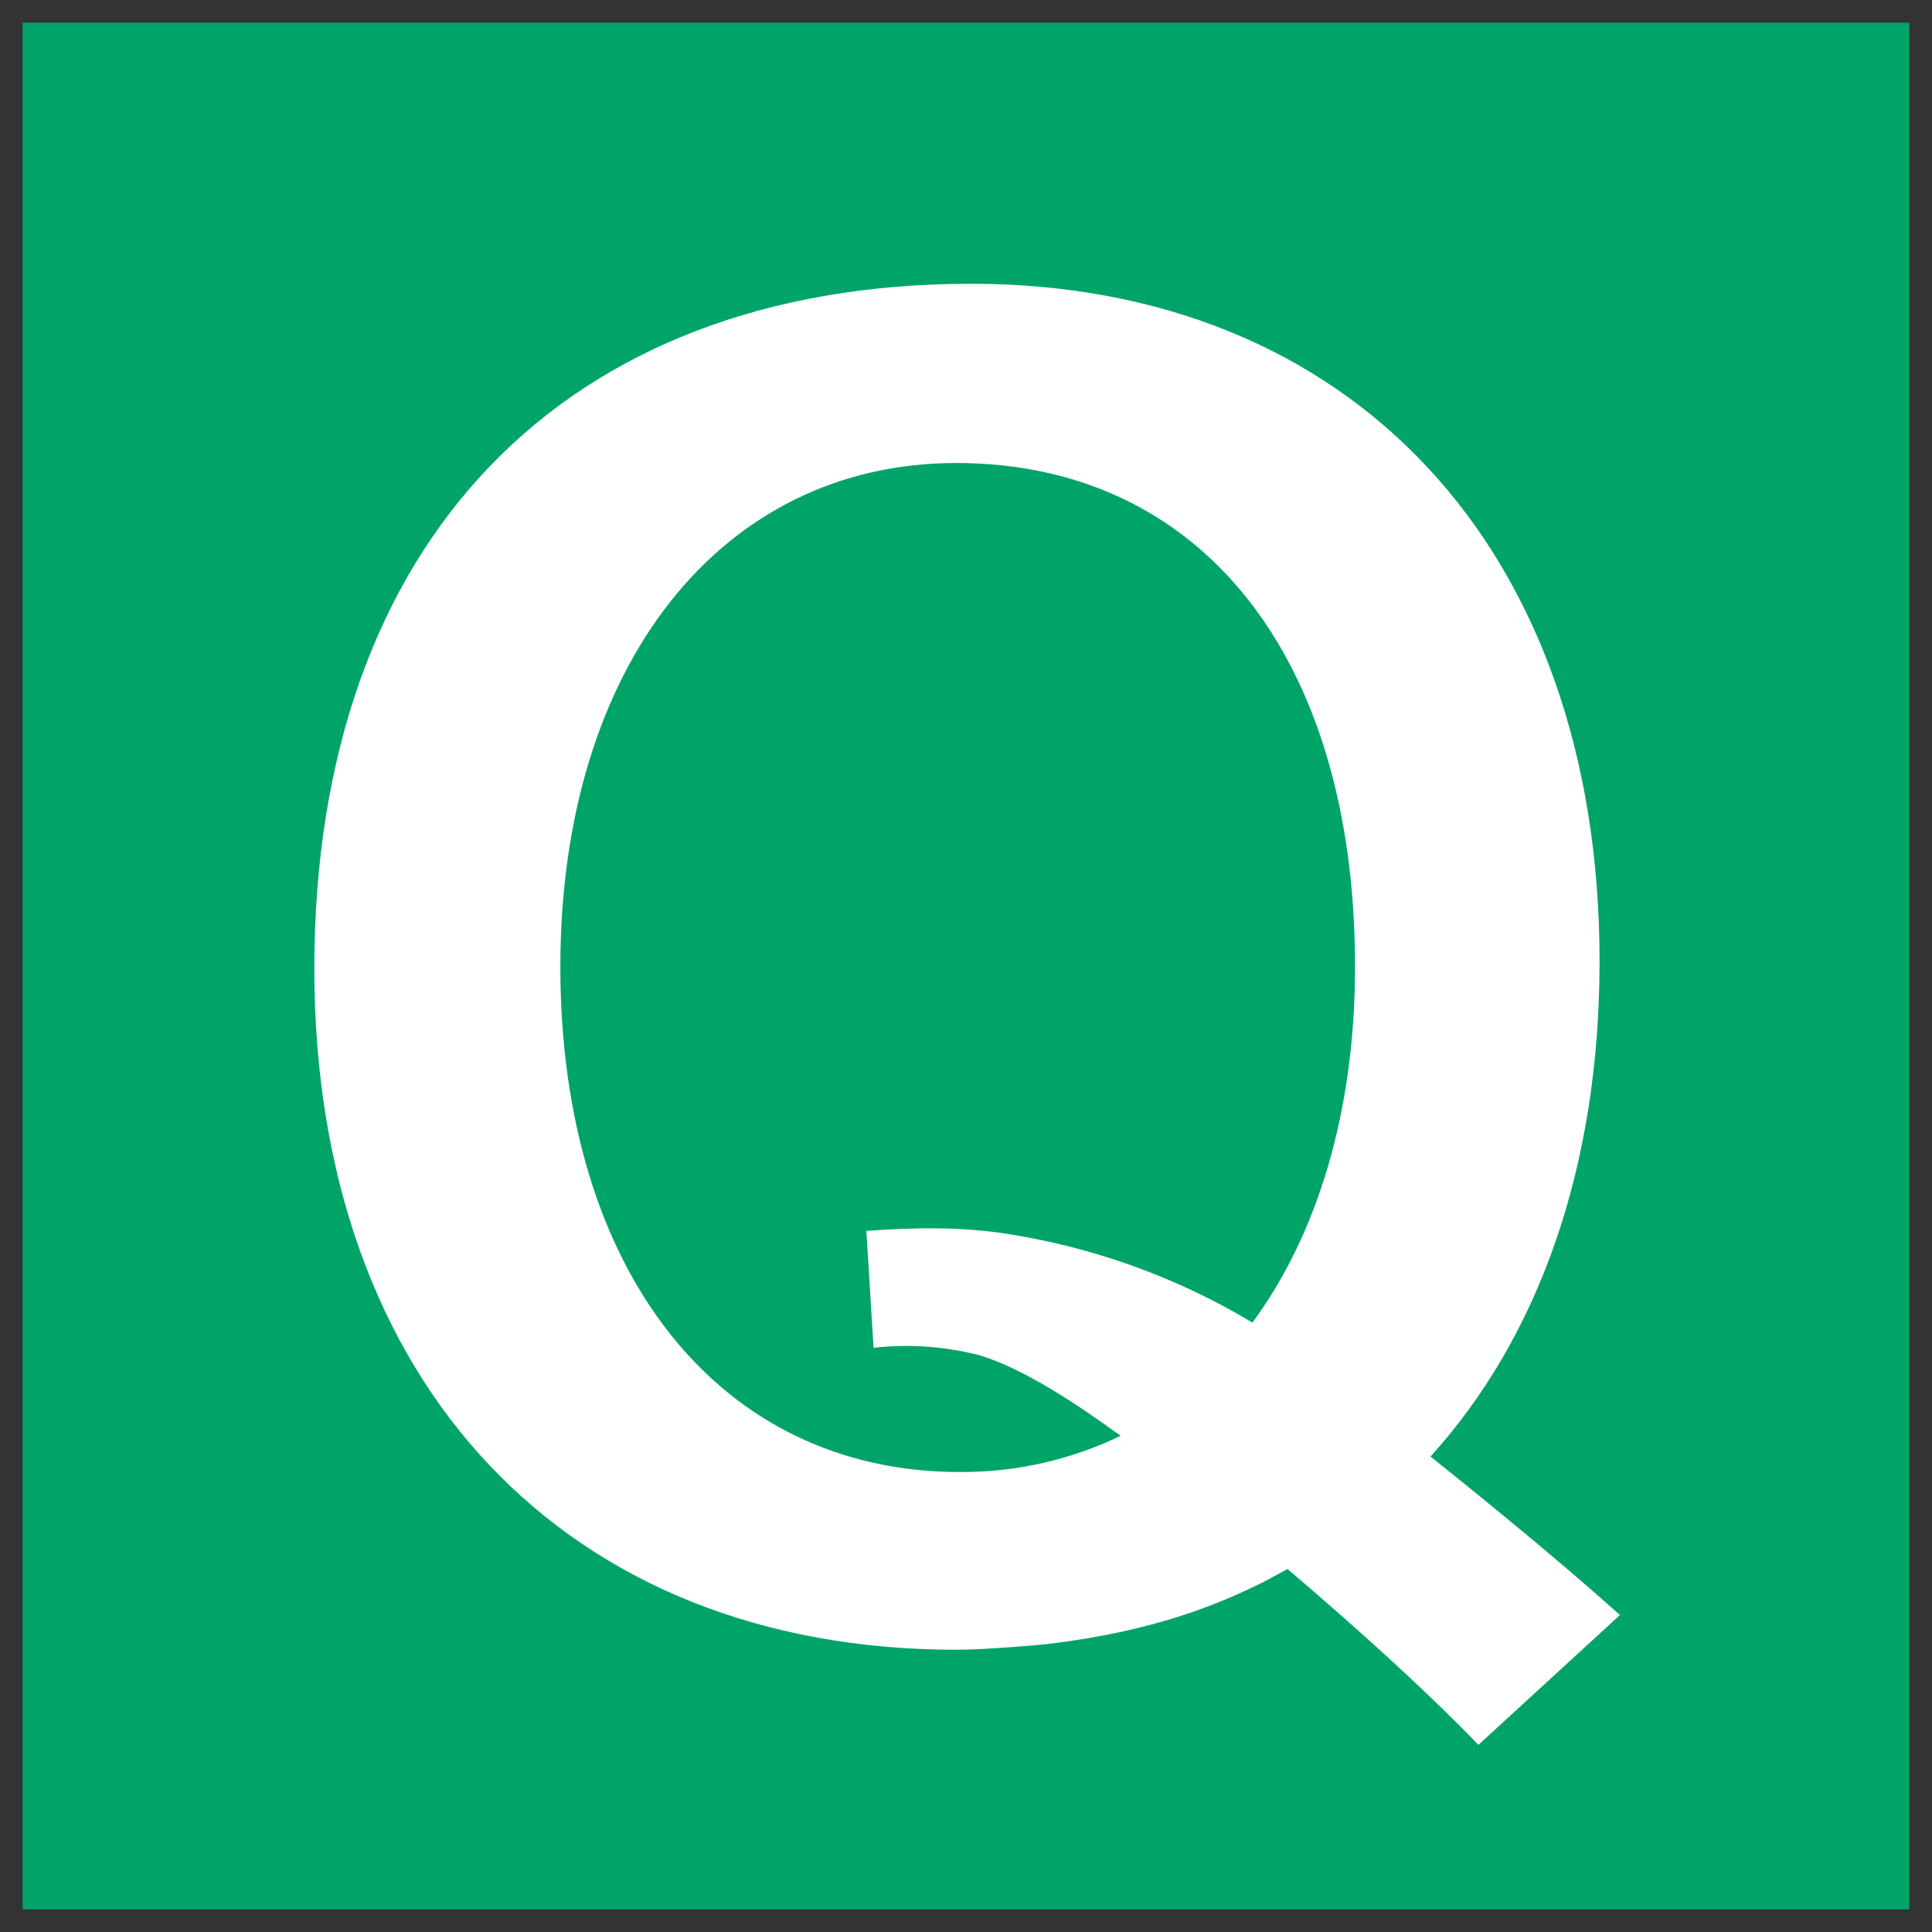
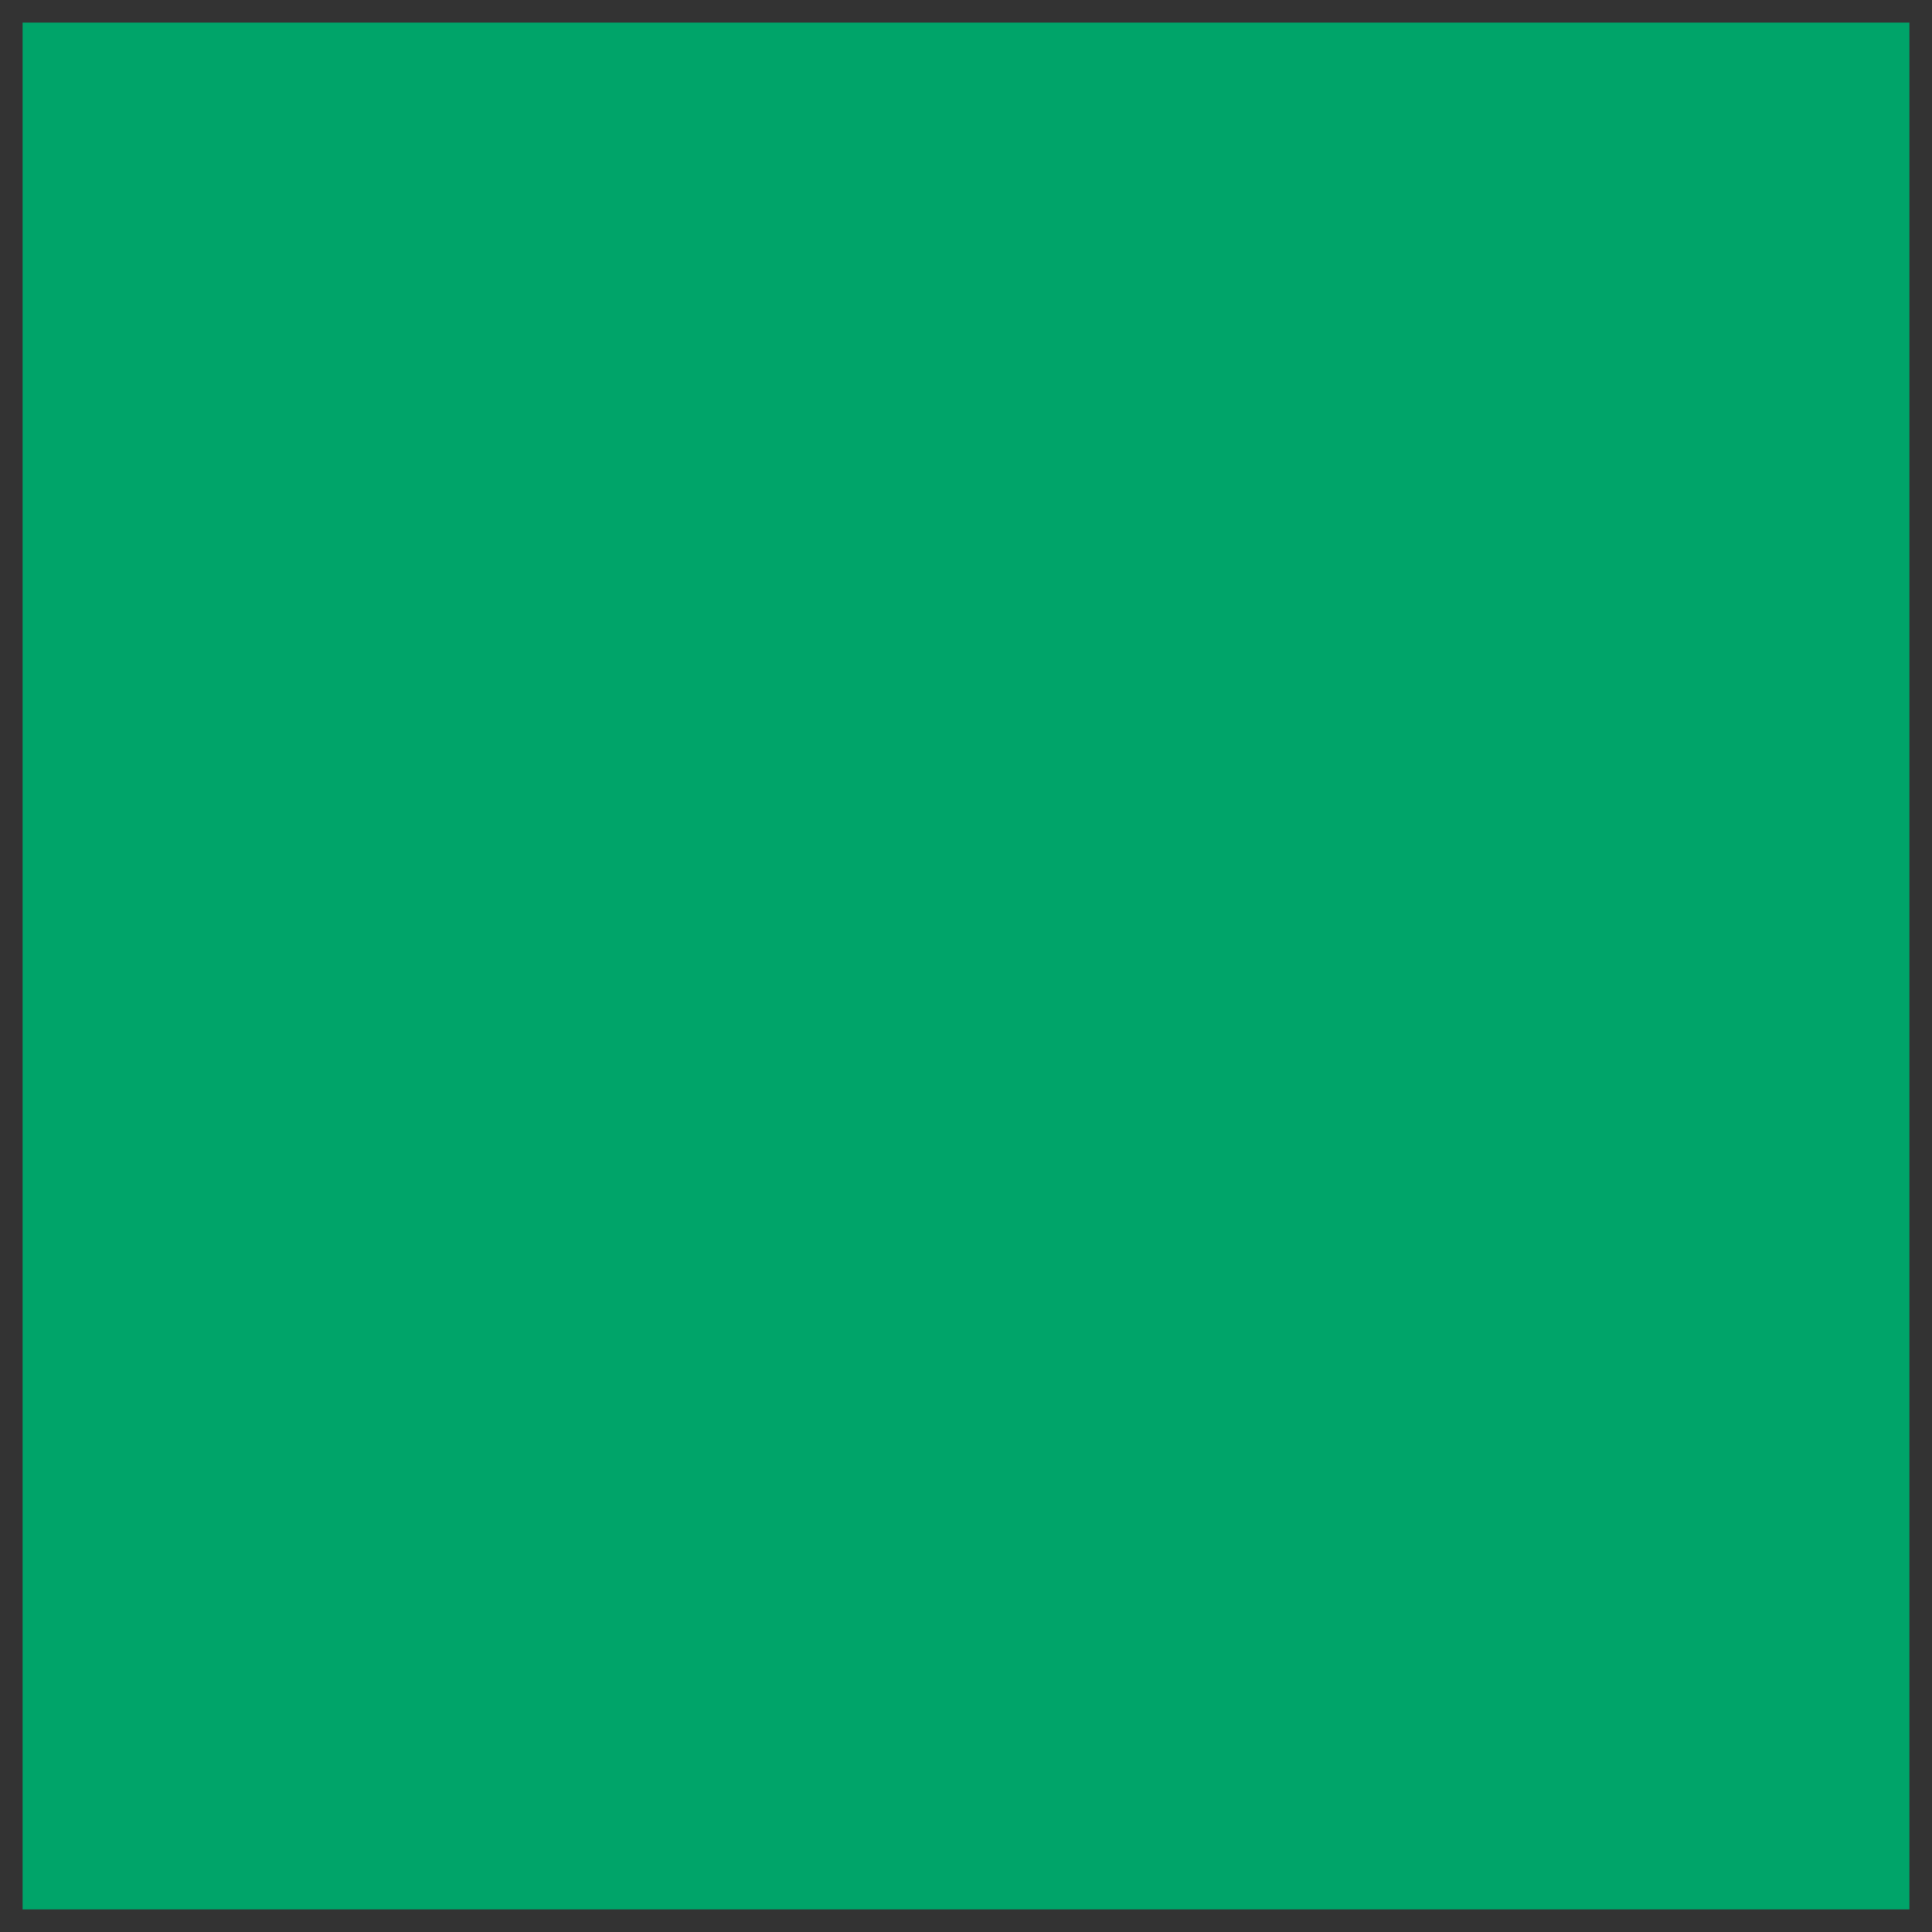
<svg xmlns="http://www.w3.org/2000/svg" x="0px" y="0px" width="500px" height="500px" viewBox="0 0 512 512">
  <rect x="0" y="0" width="512" height="512" fill="#333333" stroke="none" />
  <g id="ll-west-japan-railway-q.svg">
    <rect x="6" y="6" fill="#00A469" width="500" height="500" />
-     <path fill="#FFFFFF" d="M379.1,386c28.7-31.7,44.8-76.7,44.8-131.3c0-109.3-65.8-179.5-166.6-179.5   c-107.7,0-174,68.2-174,181.5c0,110.4,67.2,180.5,170.1,180.5c7.9,0,22.3-1.3,24.1-1.5c28.3-3.4,45-10.4,56.6-16.1   c2.4-1.2,4.7-2.5,7.1-3.8c16.8,14.3,35.4,30.9,50.6,46.6l37.5-34.4C414.7,414.9,396,399.5,379.1,386 M254.3,390.1   c-63.7,0-105.8-53.2-105.8-133.9c0-79.8,42.6-133.5,104.9-133.5c64.7,0,105.7,51.2,105.7,133.5c0,38.4-10,71-27.2,94.3   c-20.3-12.2-42.8-20.2-66.2-23.7c-11.2-1.6-22.3-1.6-36.1-0.6l1.9,31c9.2-1.1,18.5-0.4,27.5,1.8c12.2,3.4,27.9,14.2,36.7,20.6   c0.4,0.2,0.7,0.5,1.3,0.9C283.7,386.9,269.2,390.2,254.3,390.1" />
  </g>
</svg>